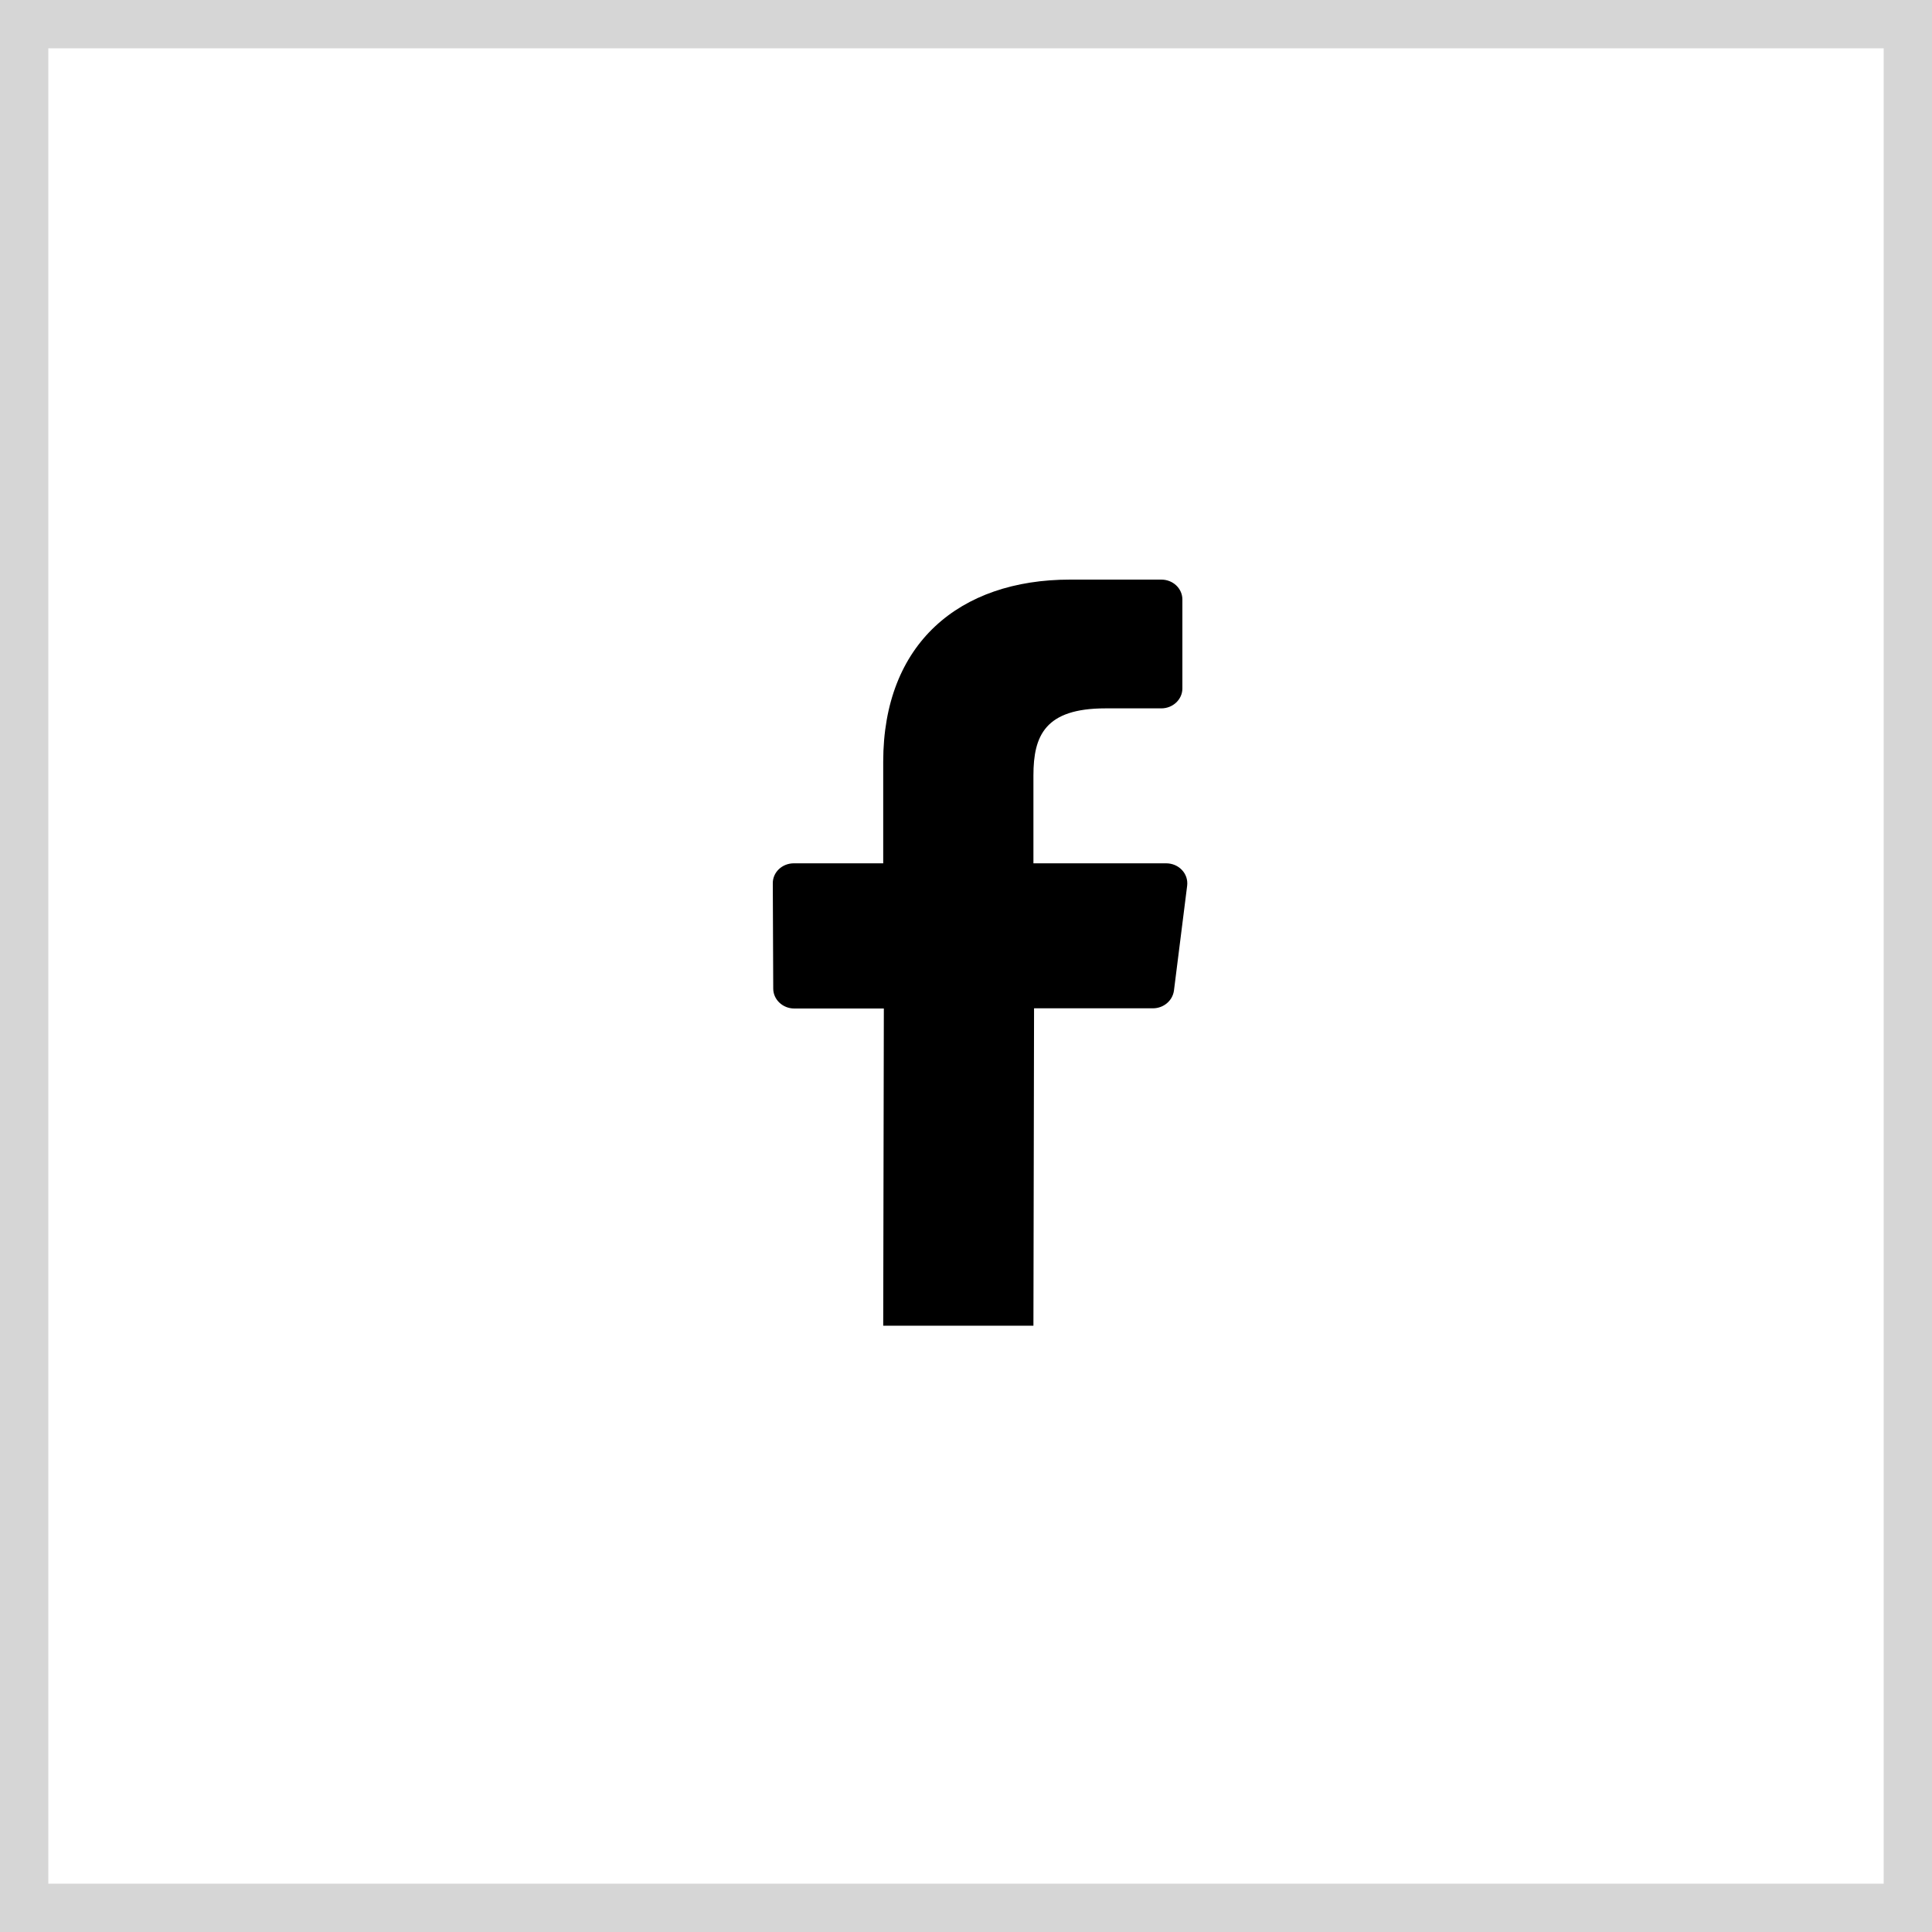
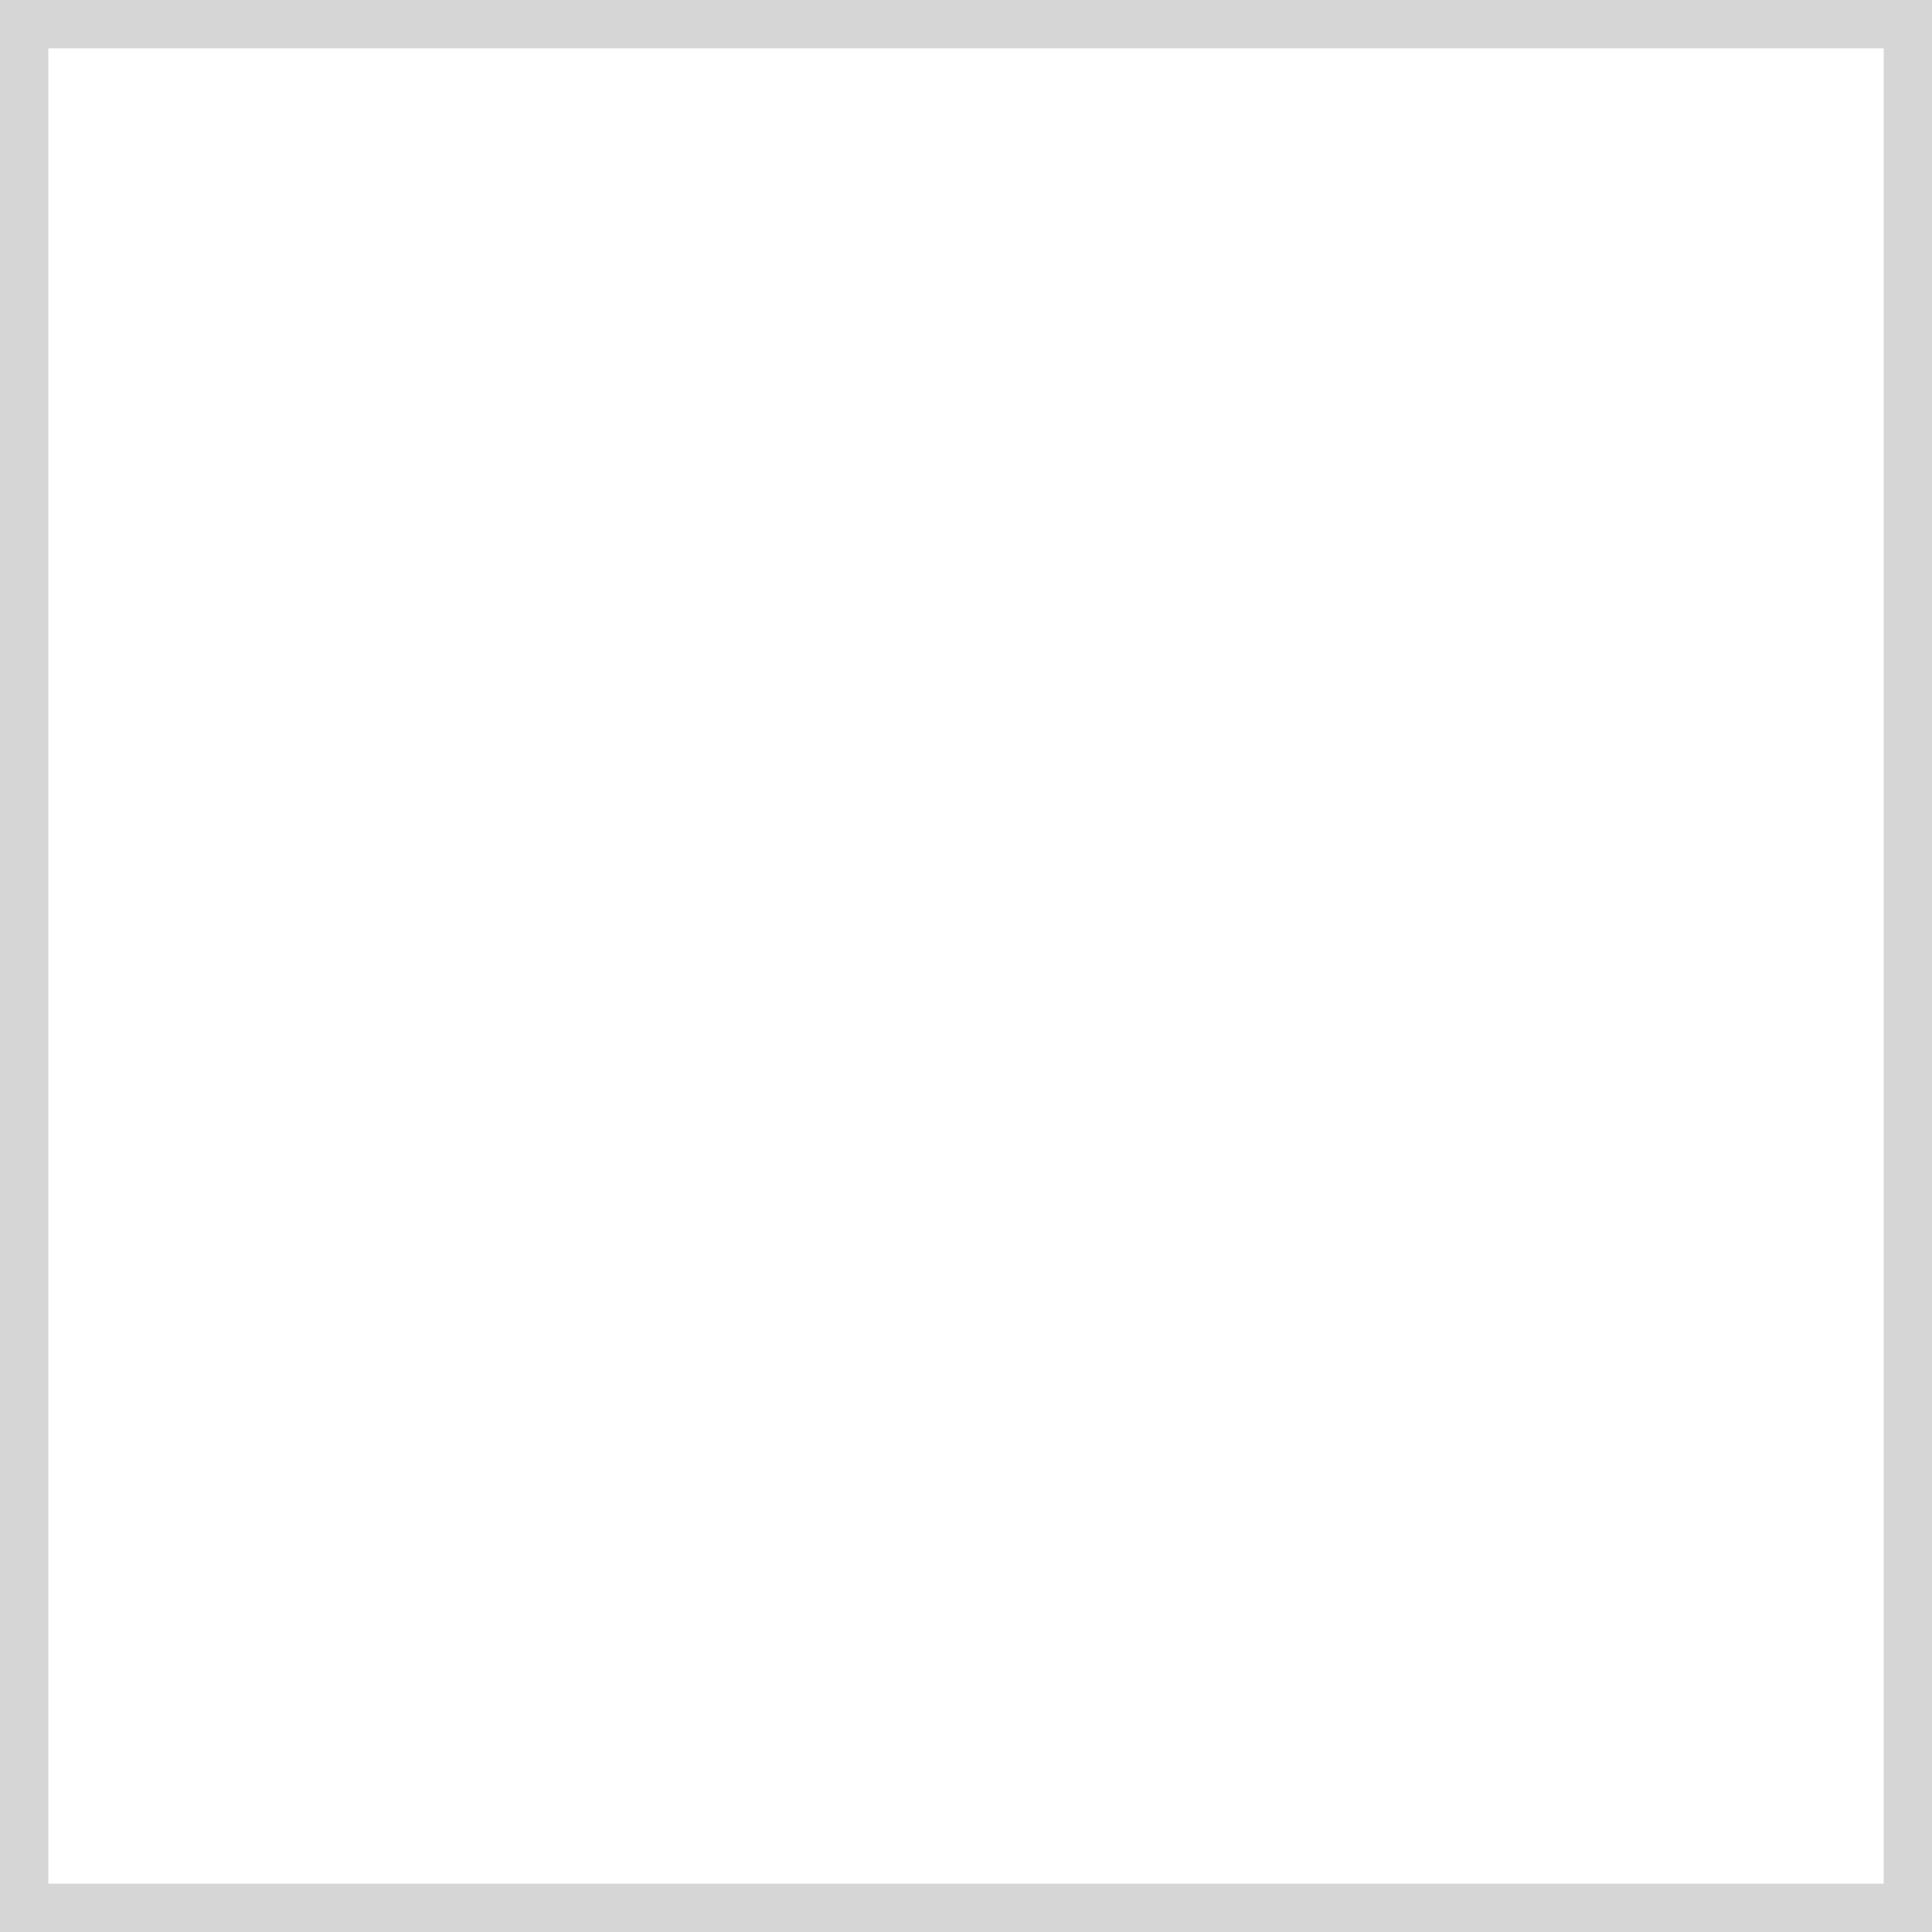
<svg xmlns="http://www.w3.org/2000/svg" width="40" height="40" viewBox="0 0 40 40" fill="none">
  <rect x="0.5" y="0.5" width="39" height="39" stroke="#D6D6D6" />
-   <path d="M23.869 20.876C24.091 20.876 24.275 20.719 24.305 20.512L24.579 18.336C24.608 18.089 24.408 17.874 24.143 17.874H21.396V16.054C21.396 15.229 21.639 14.666 22.887 14.666H24.044C24.284 14.666 24.48 14.48 24.48 14.254V12.413C24.48 12.182 24.284 12 24.044 12H22.156C19.858 12 18.286 13.327 18.286 15.771V17.874H16.436C16.192 17.874 15.996 18.061 16 18.291L16.009 20.468C16.009 20.694 16.205 20.88 16.444 20.88H18.299L18.286 27.447H21.396L21.409 20.876H23.869Z" fill="black" />
</svg>